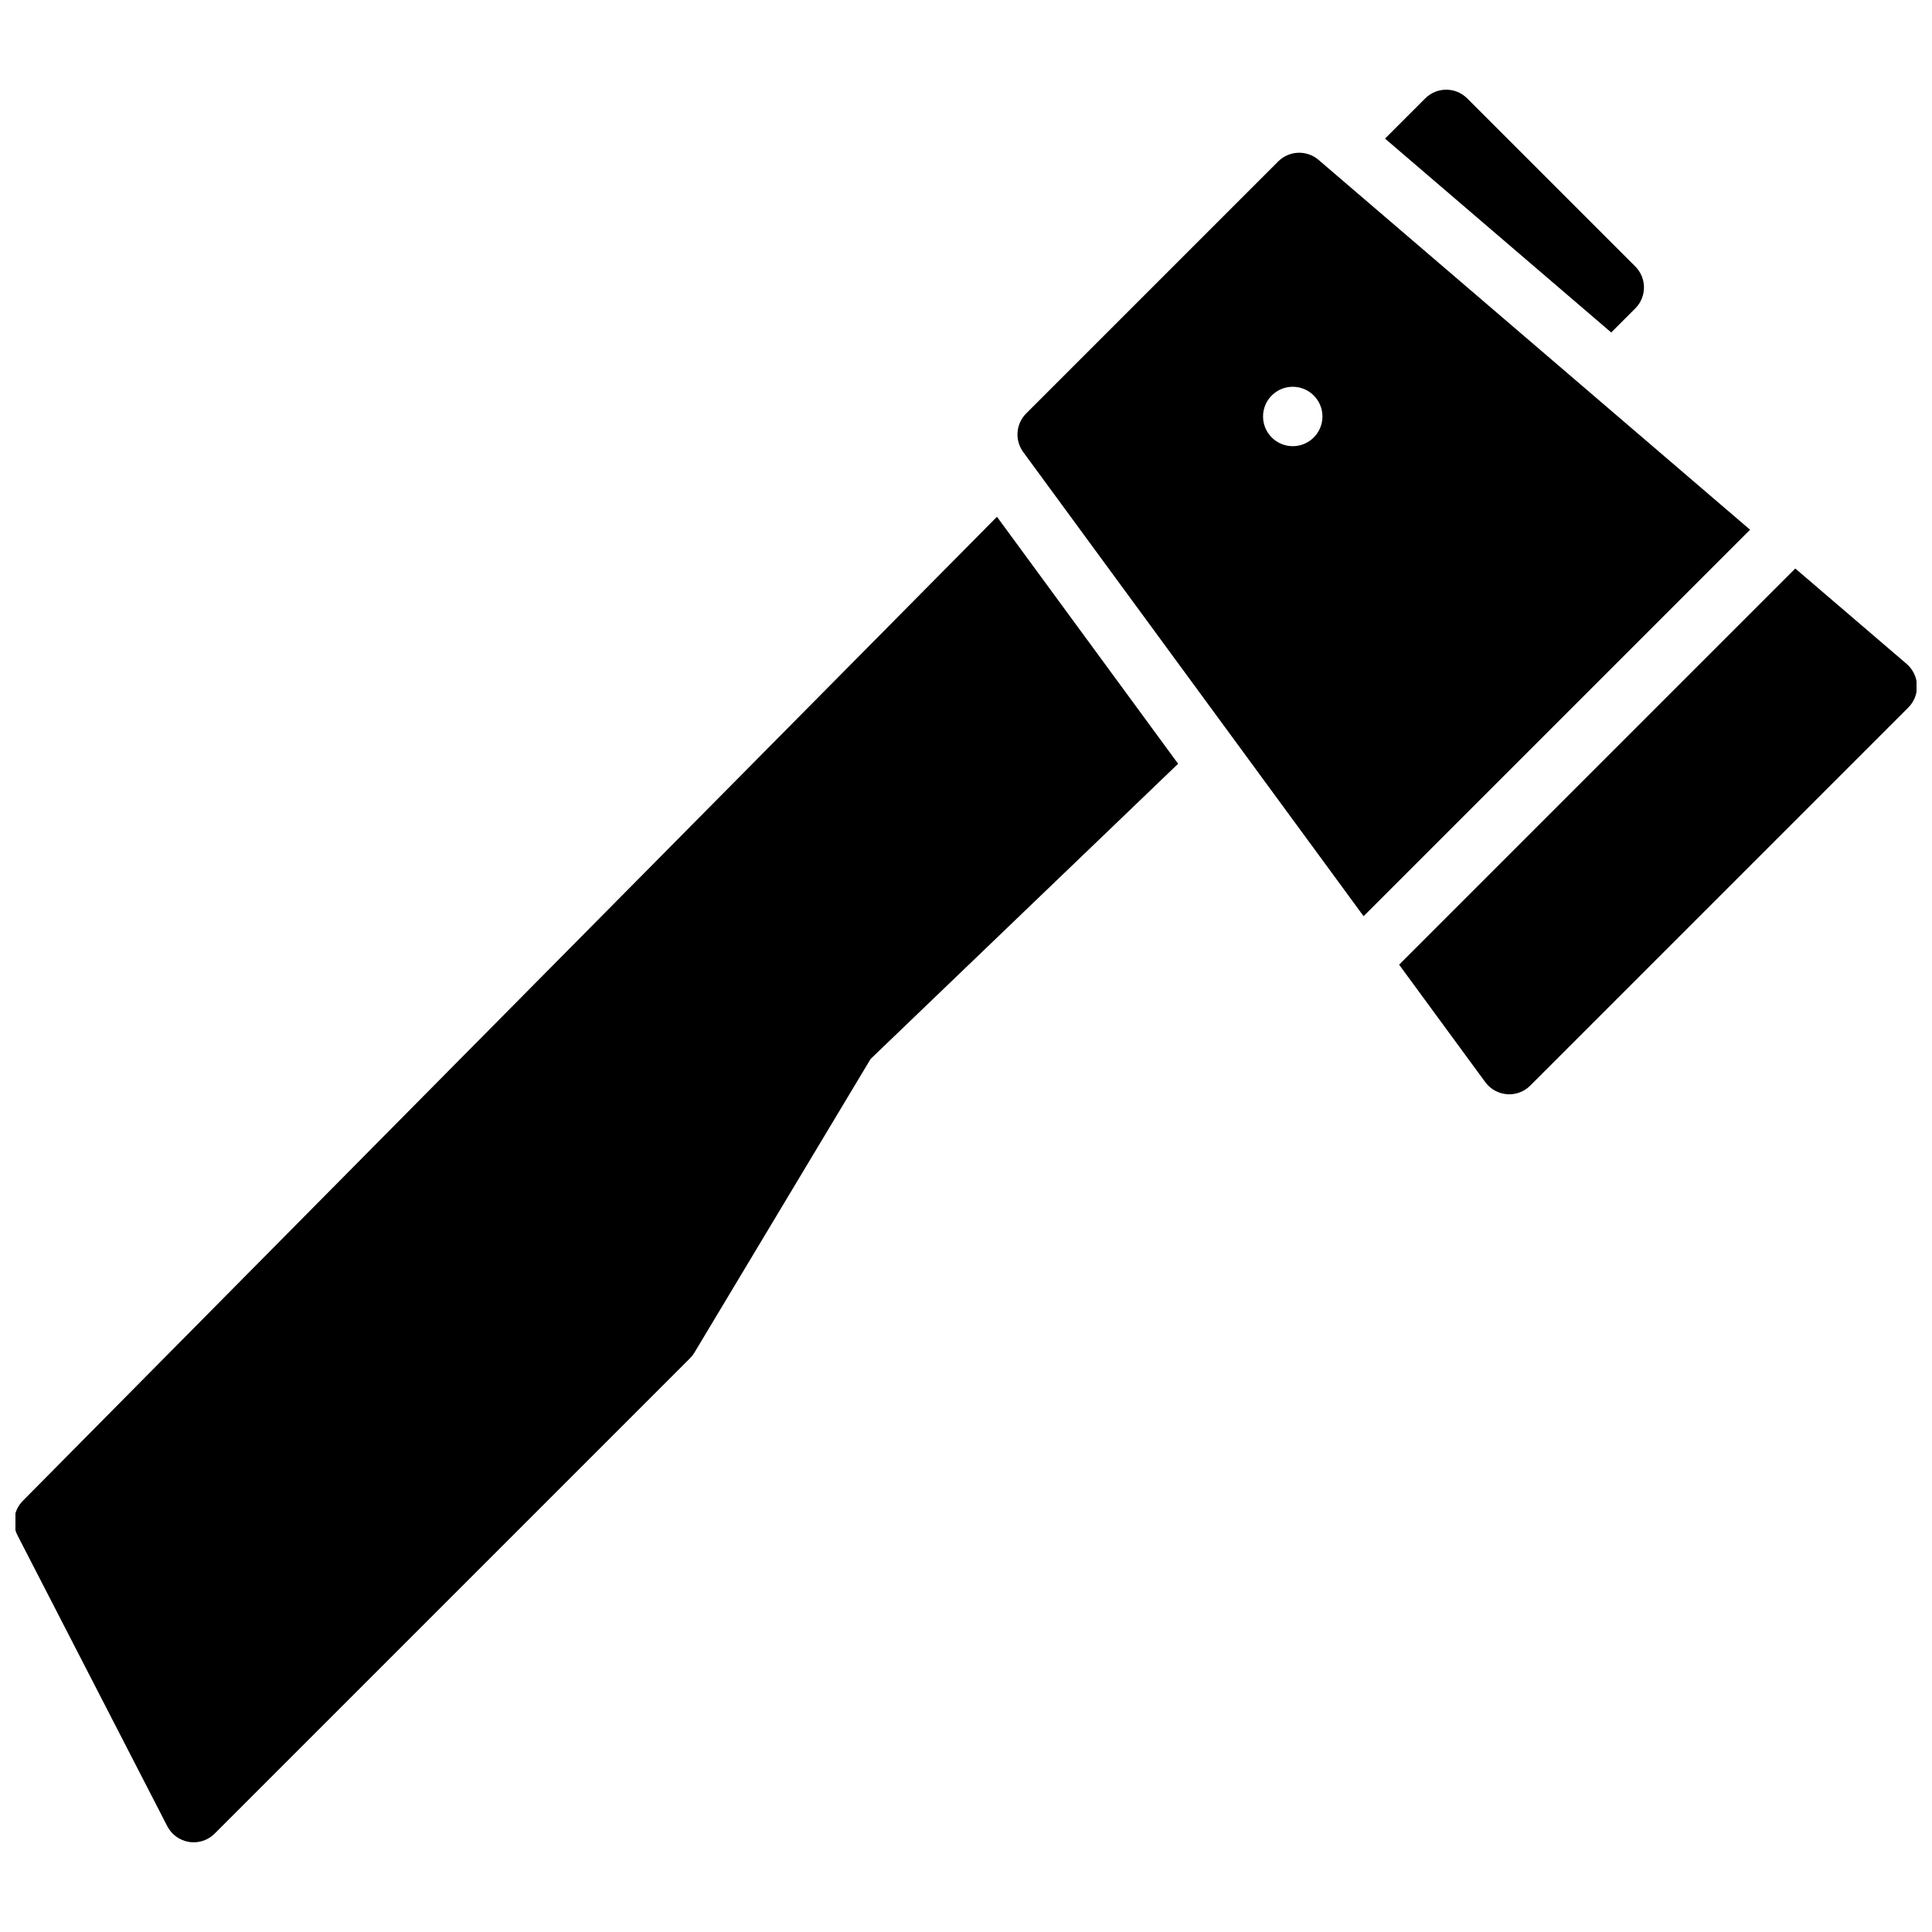
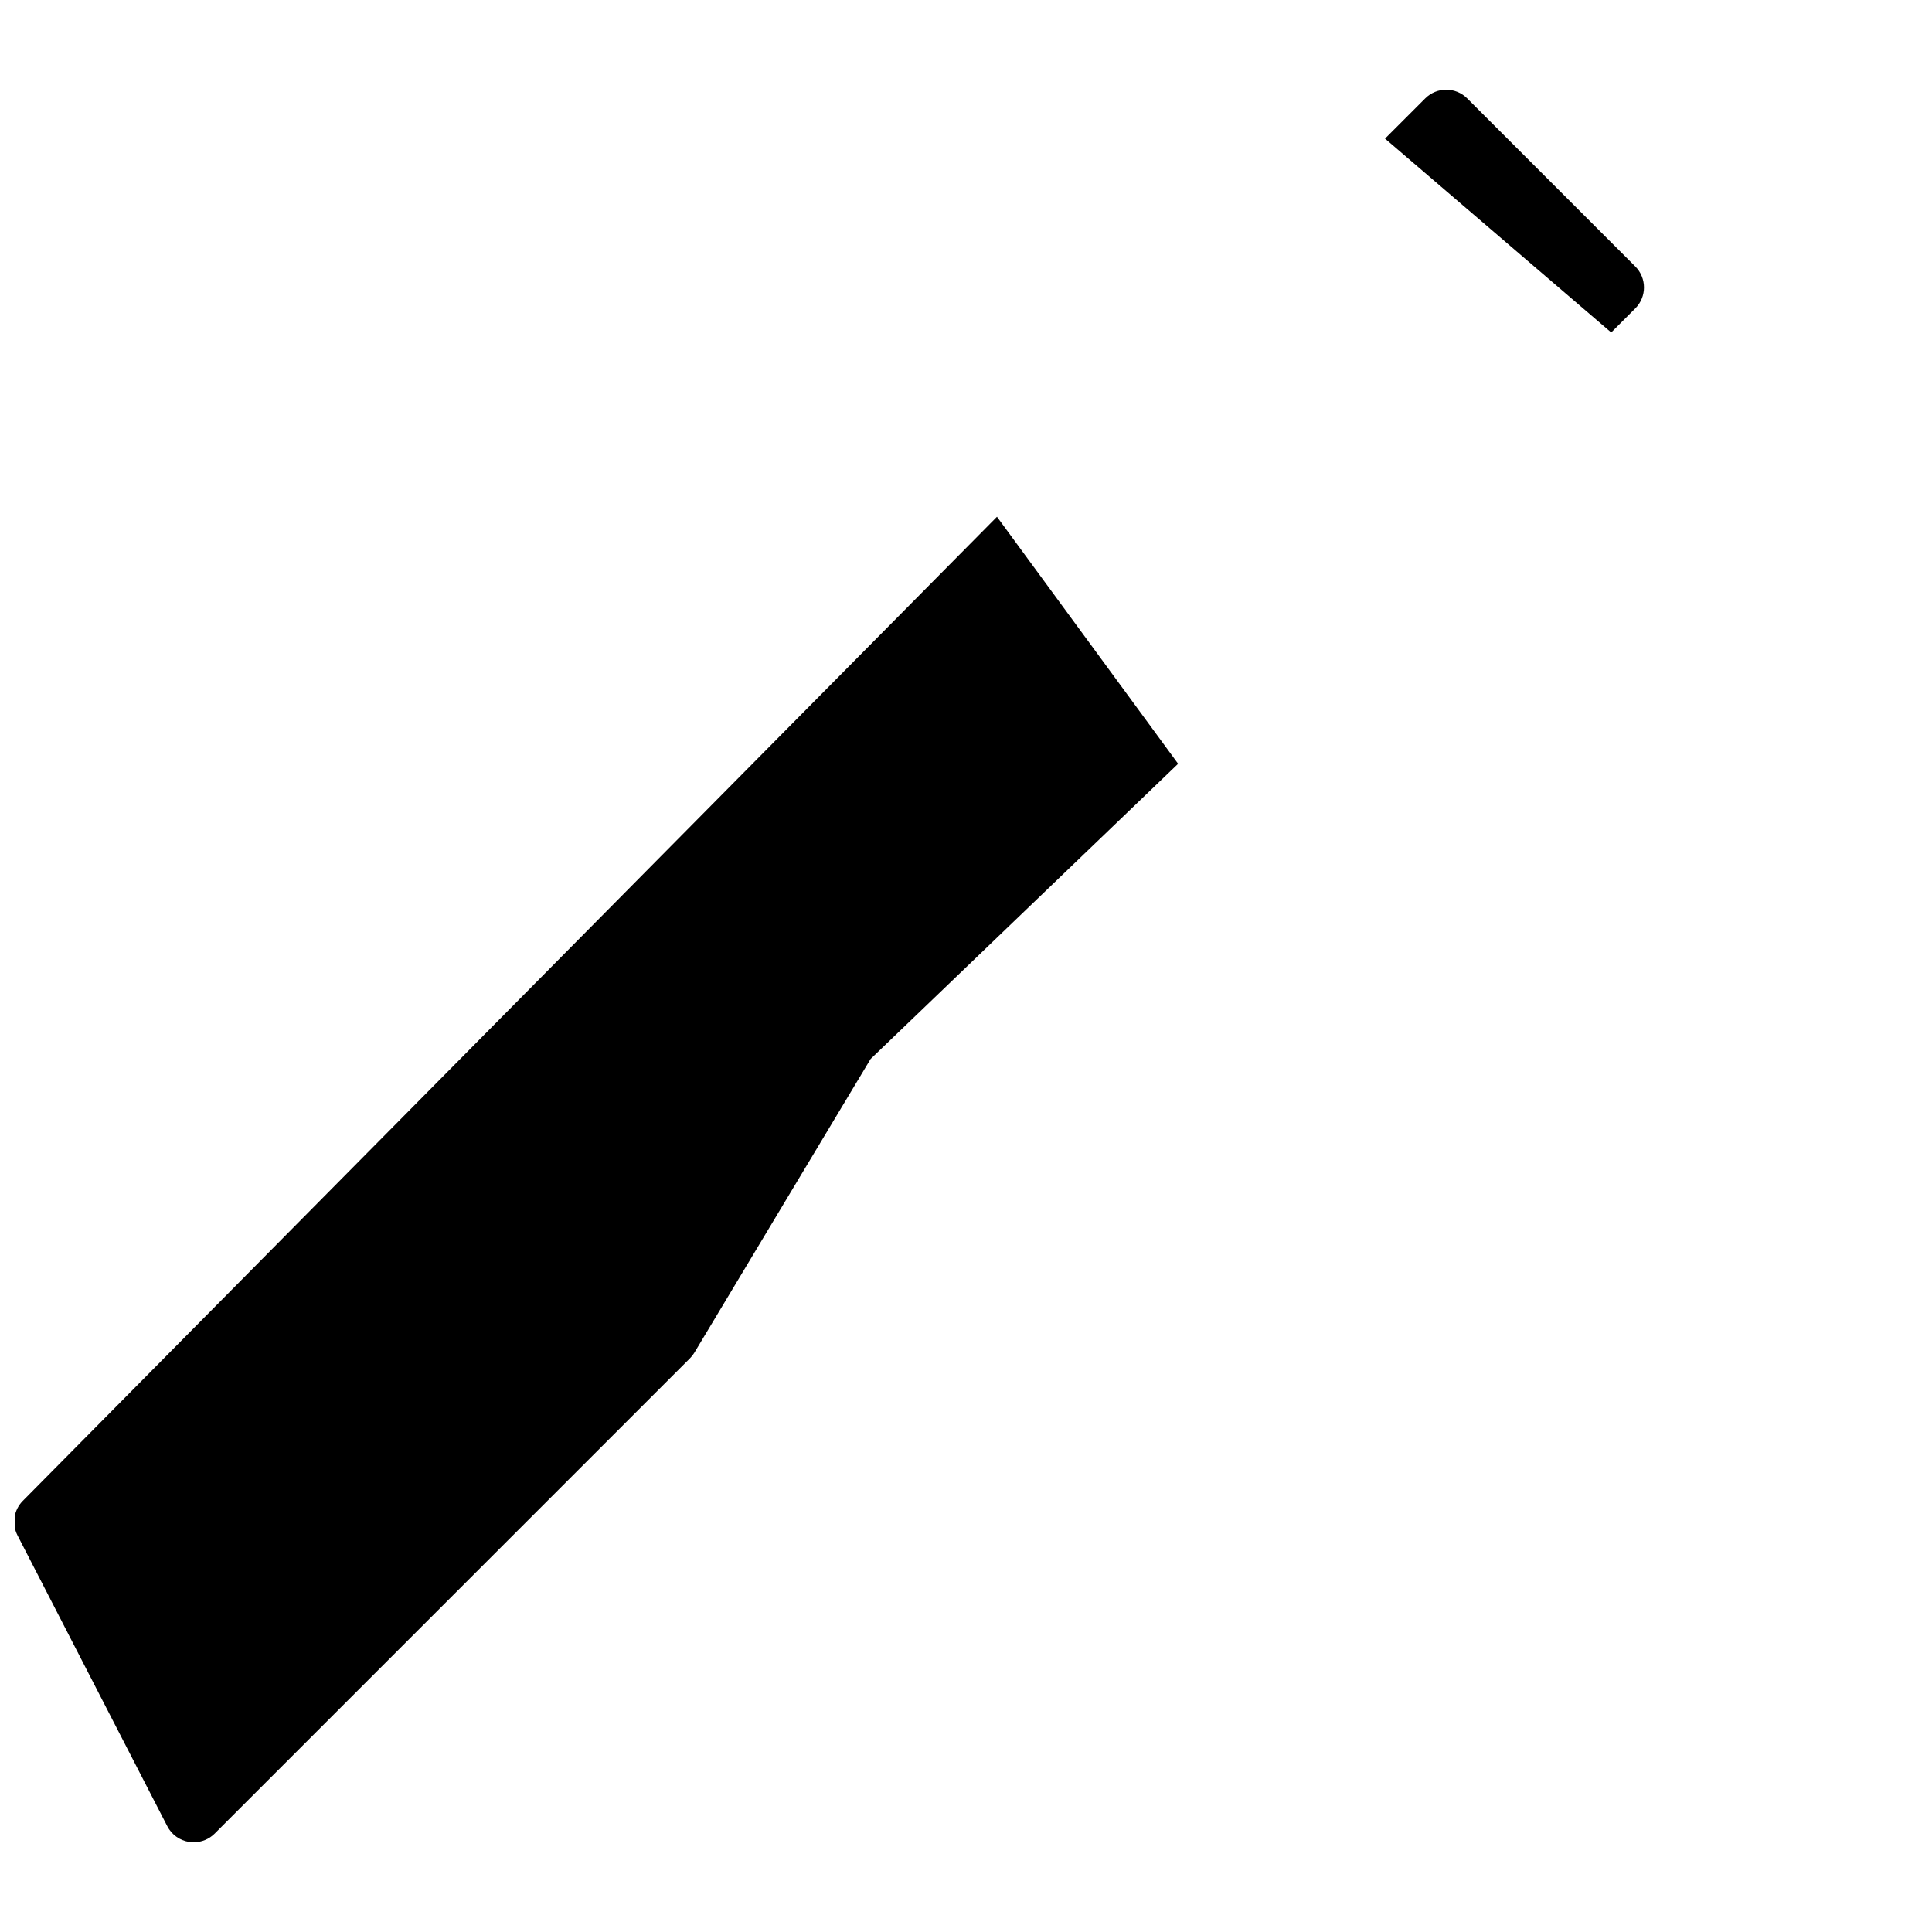
<svg xmlns="http://www.w3.org/2000/svg" width="800px" height="800px" version="1.1" viewBox="144 144 512 512">
  <defs>
    <clipPath id="b">
-       <path d="m514 294h137.9v141h-137.9z" />
-     </clipPath>
+       </clipPath>
    <clipPath id="a">
      <path d="m148.09 280h308.91v353h-308.91z" />
    </clipPath>
  </defs>
-   <path d="m493.43 186.37c-3.117-2.668-7.777-2.496-10.691 0.41l-66.793 66.793c-2.746 2.746-3.078 7.086-0.789 10.219l90.207 123.01 102.42-102.42zm-6.84 75.871c-4.344 0-7.871-3.527-7.871-7.871s3.527-7.871 7.871-7.871 7.871 3.527 7.871 7.871-3.523 7.871-7.871 7.871z" />
  <g clip-path="url(#b)">
    <path d="m619.77 294.66-104.99 104.99 22.836 31.133c1.363 1.852 3.457 3.016 5.746 3.195 0.195 0.016 0.402 0.023 0.598 0.023 2.078 0 4.086-0.82 5.566-2.305l100.2-100.2c1.551-1.551 2.387-3.676 2.297-5.871-0.078-2.188-1.078-4.25-2.738-5.676z" />
  </g>
  <path d="m577.36 214.61-44.531-44.531c-3.078-3.078-8.055-3.078-11.133 0l-10.652 10.652 59.945 51.379 6.375-6.375c3.074-3.074 3.074-8.055-0.004-11.125z" />
  <g clip-path="url(#a)">
    <path d="m188.33 627.96c1.148 2.234 3.297 3.785 5.785 4.172 0.402 0.062 0.812 0.094 1.211 0.094 2.07 0 4.078-0.82 5.566-2.305l125.95-125.95c0.457-0.457 0.852-0.969 1.18-1.512l46.695-77.824 81.492-78.23-48.004-65.457-258.16 260.79c-2.402 2.426-2.969 6.109-1.41 9.148z" />
  </g>
</svg>